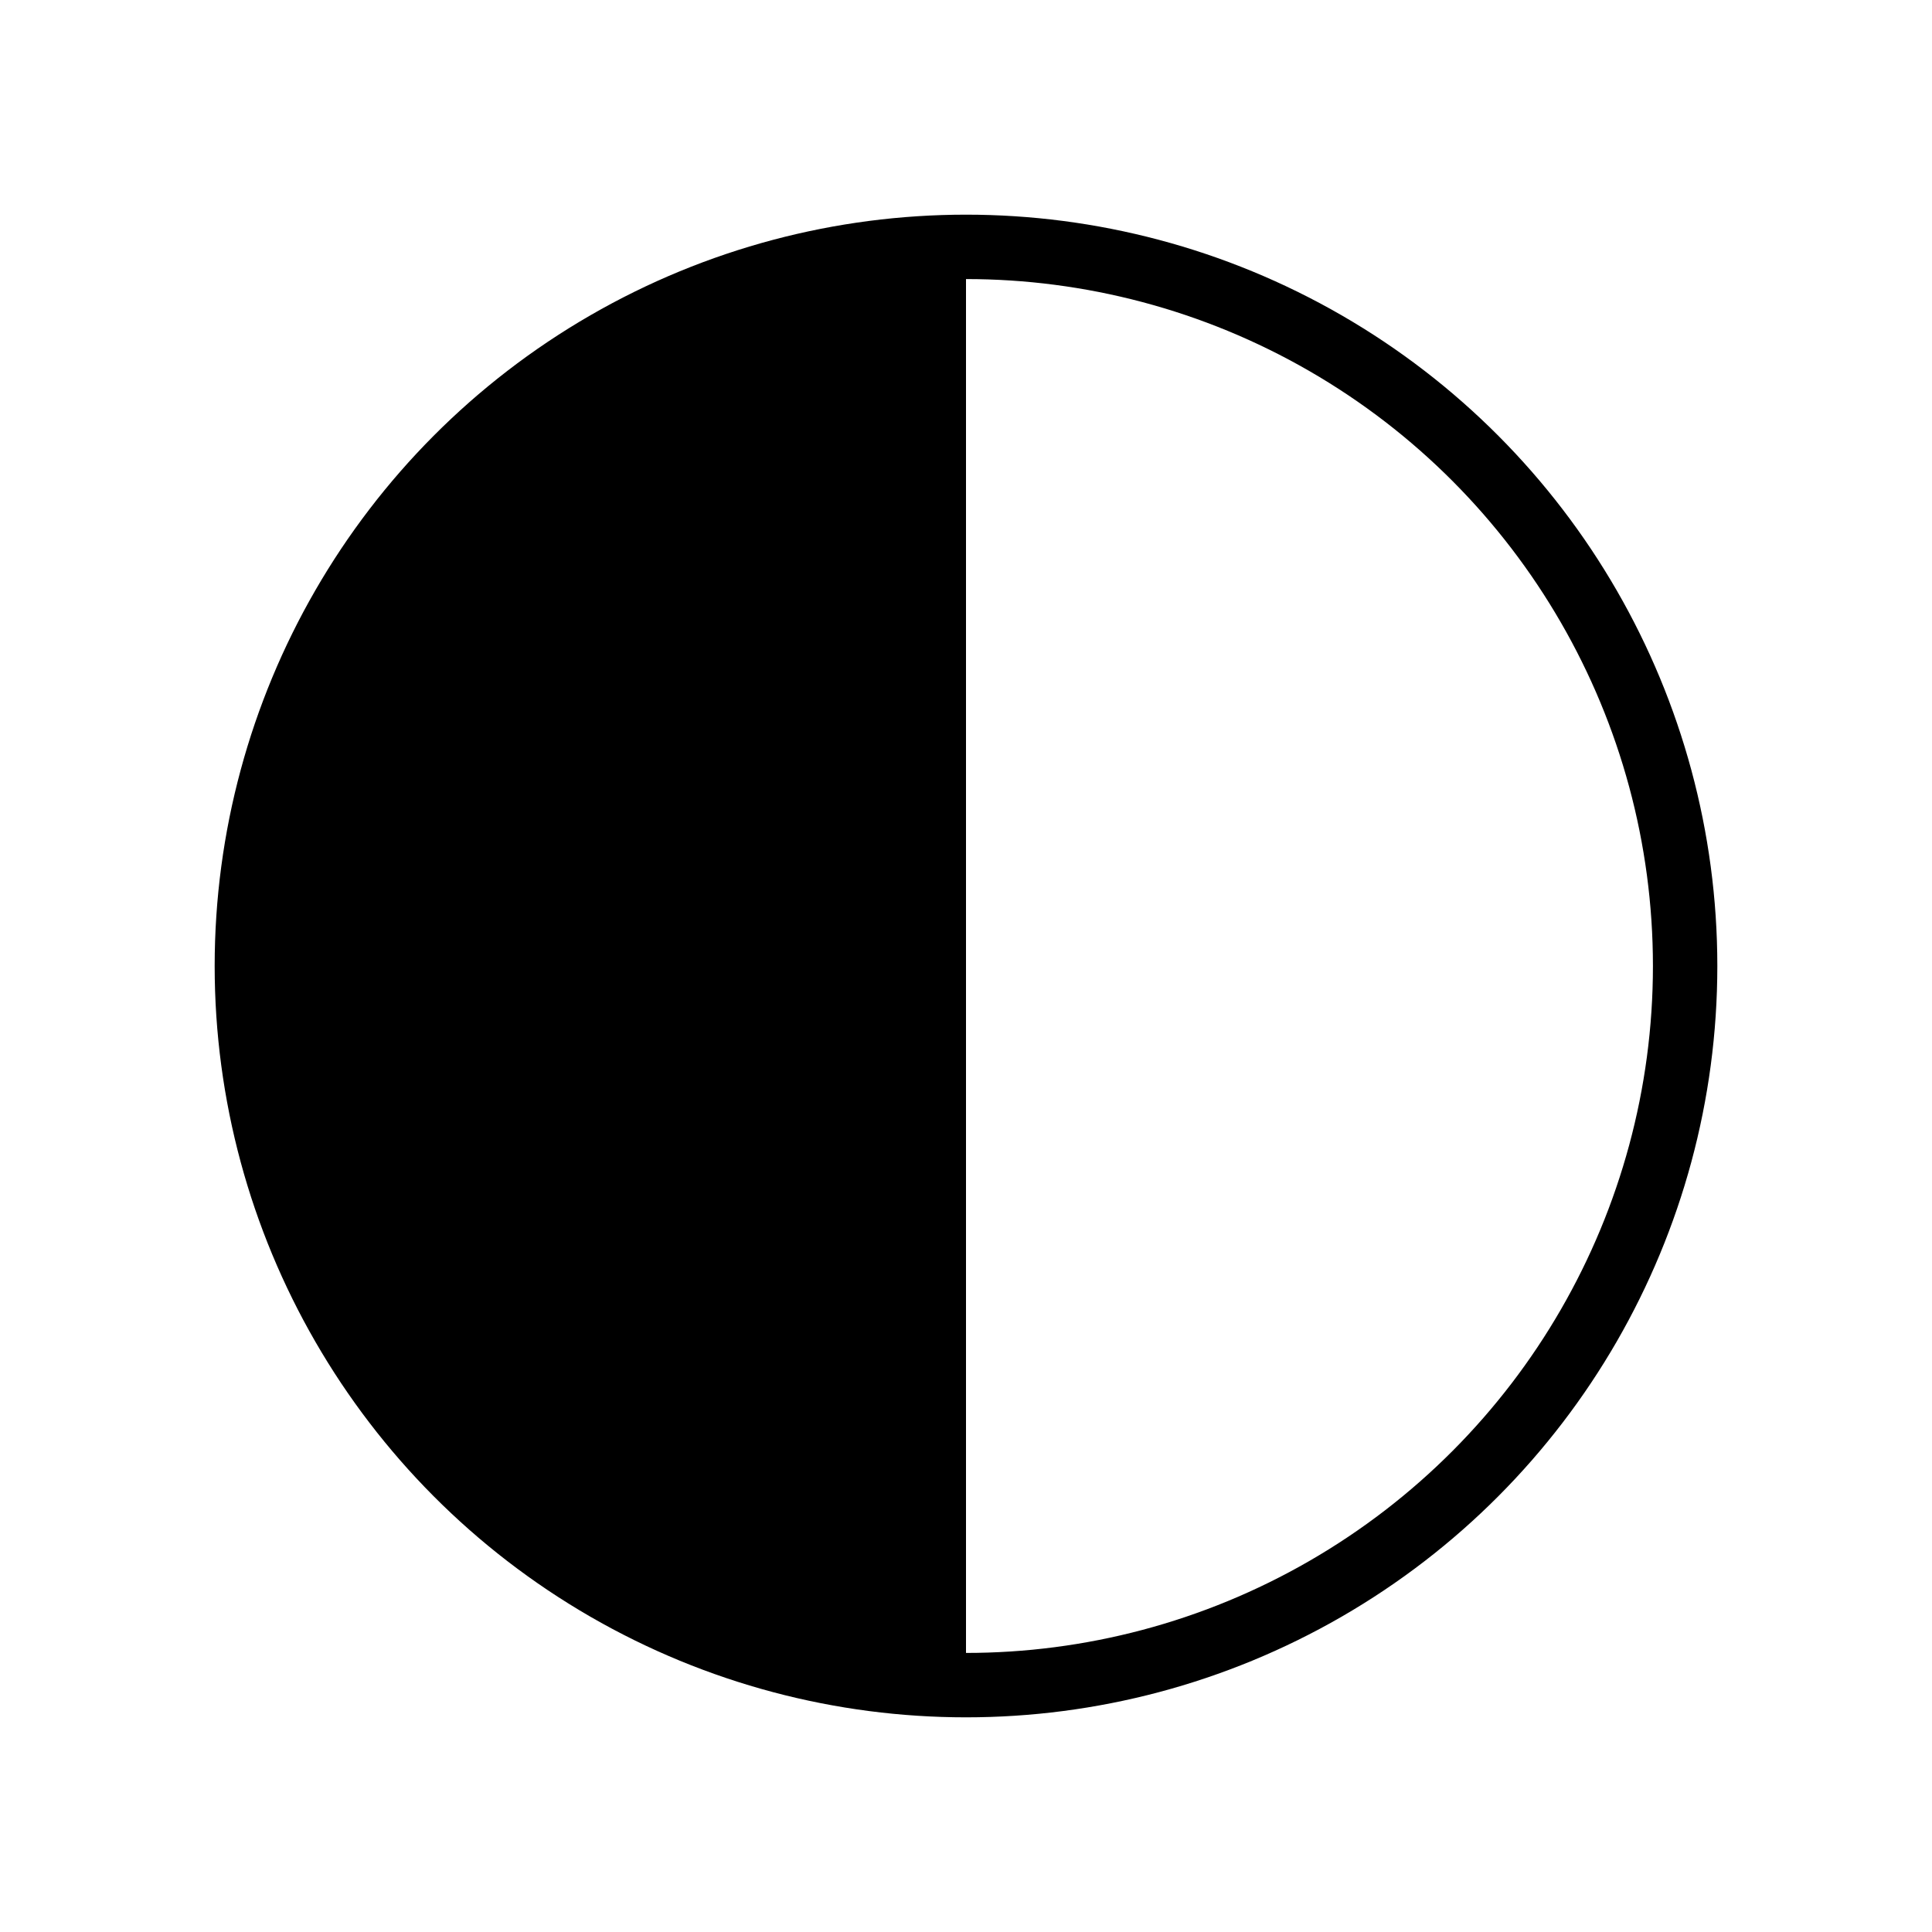
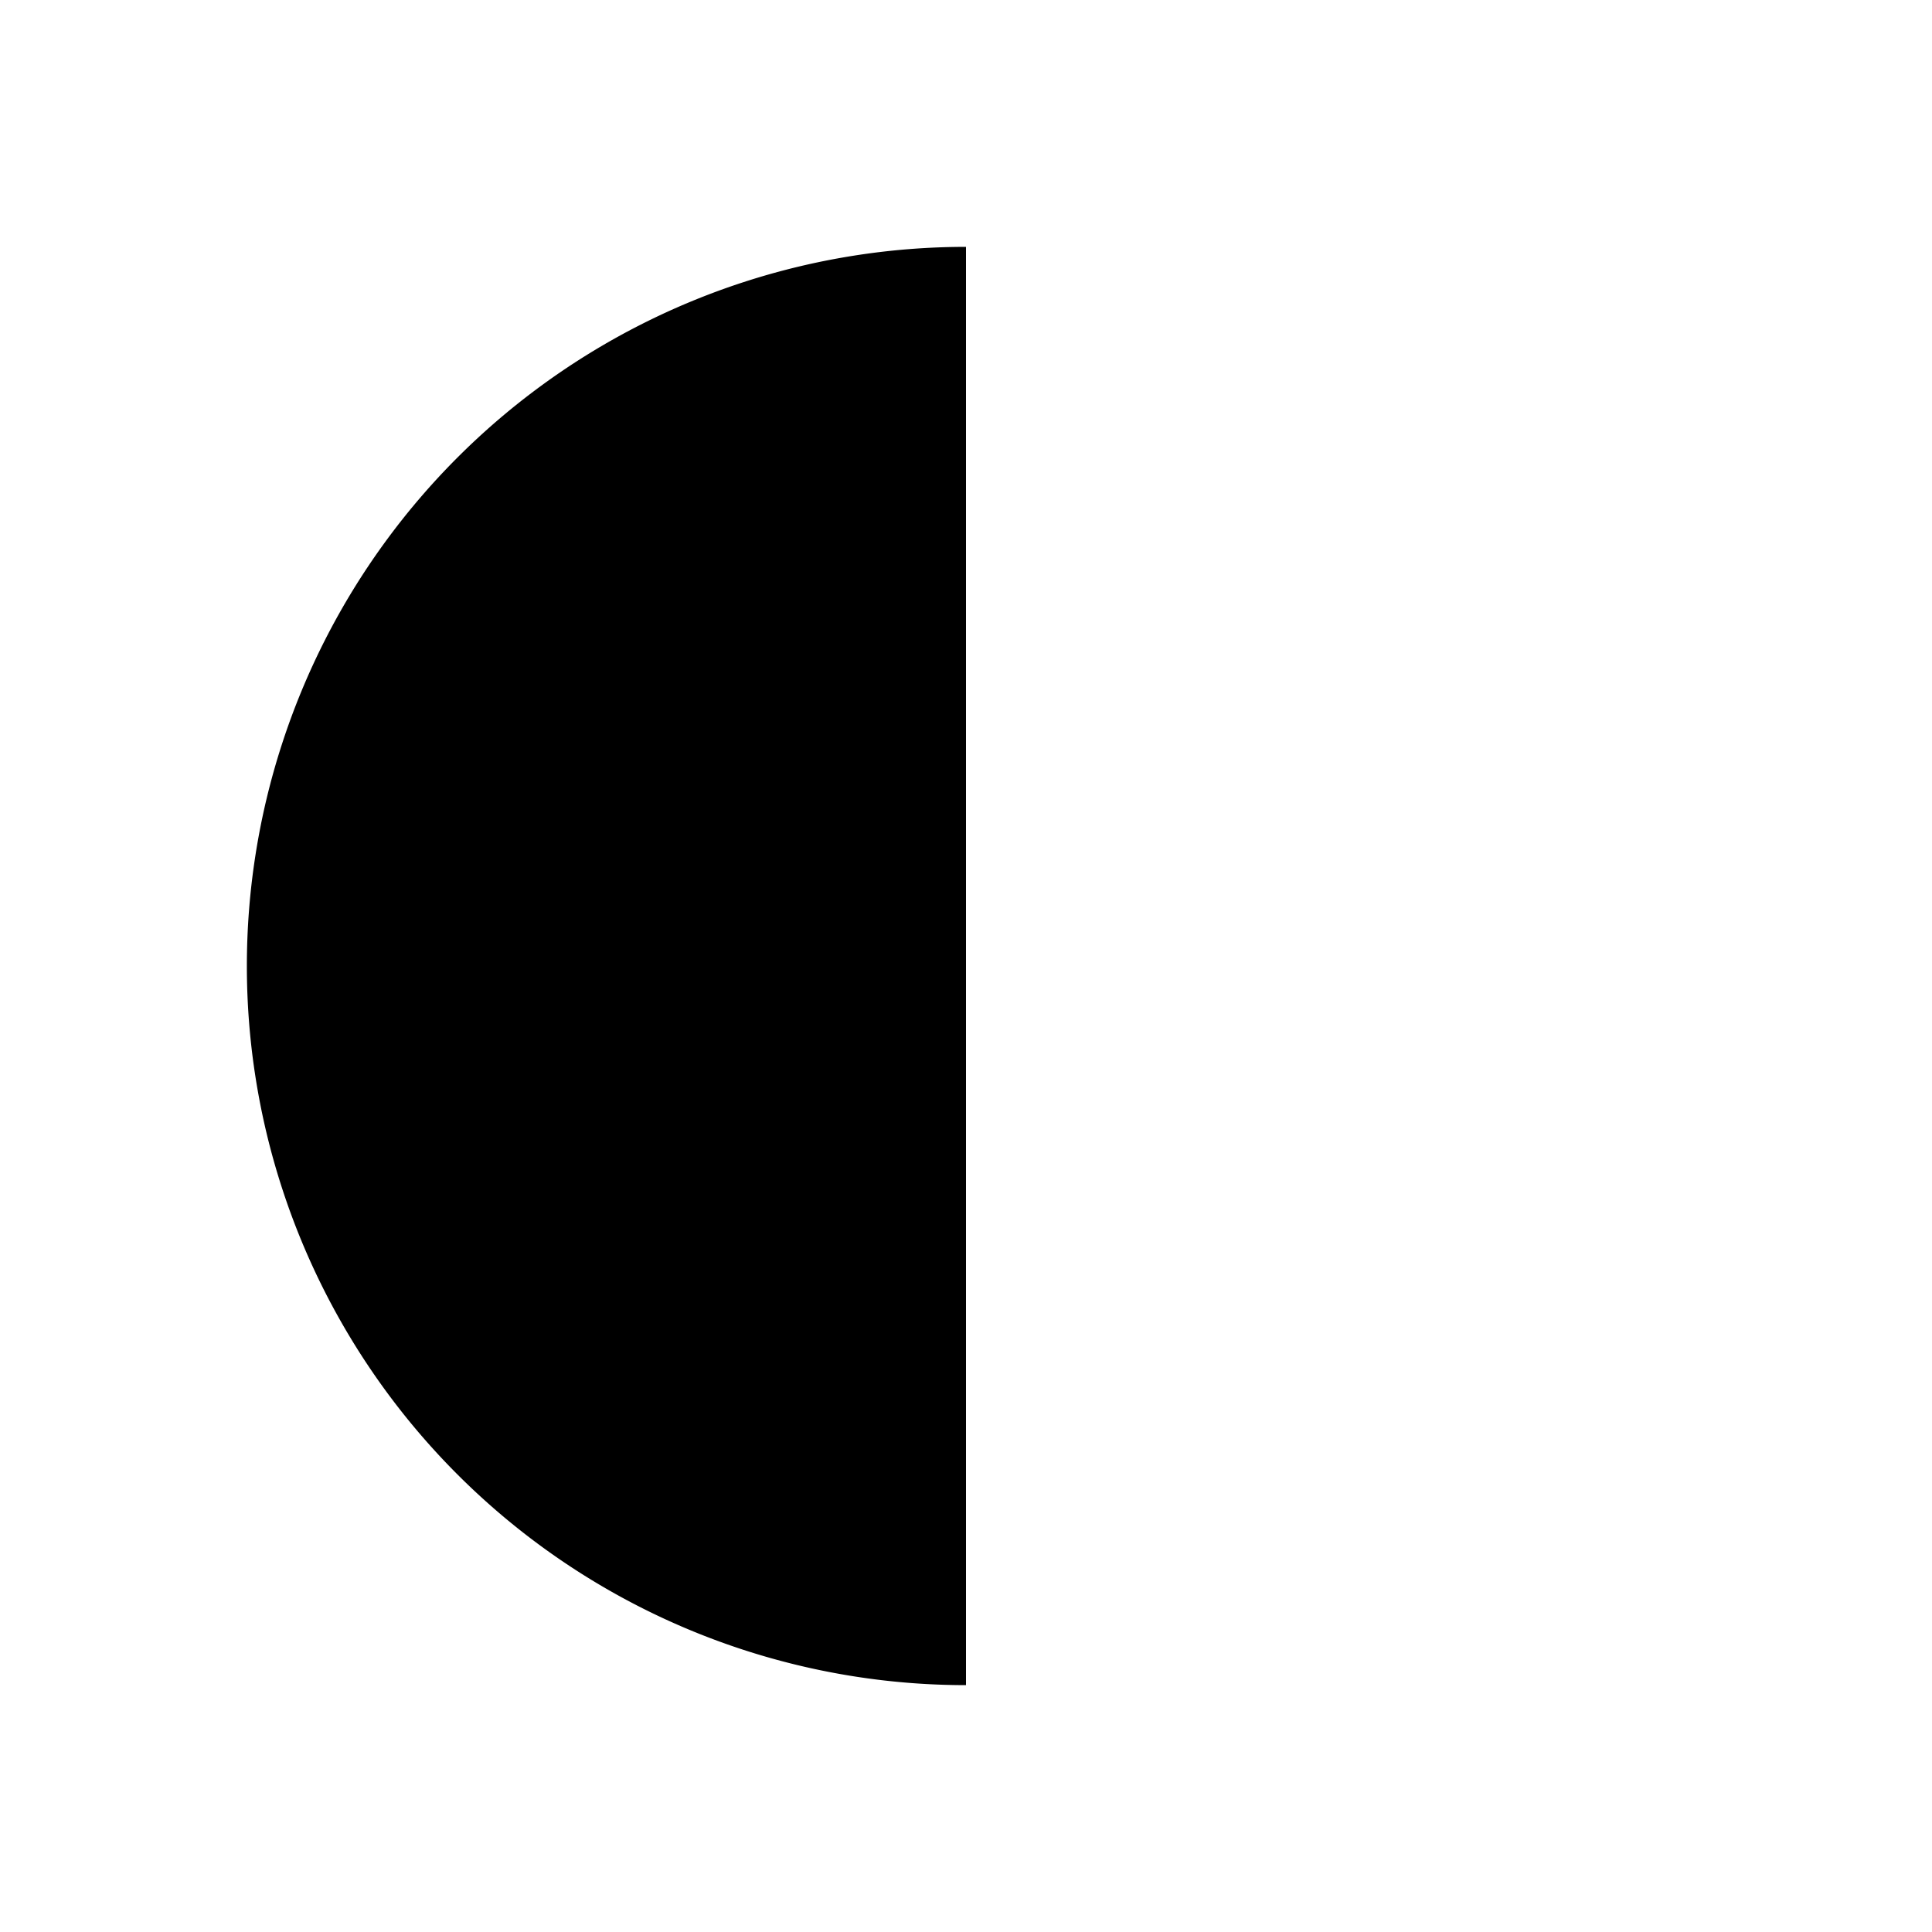
<svg xmlns="http://www.w3.org/2000/svg" width="180" height="180">
-   <circle cx="90" cy="90" r="67" fill="none" stroke="#000" stroke-width="6" />
  <path d="M90,23 A67,67 0 0,0 90,157" />
</svg>